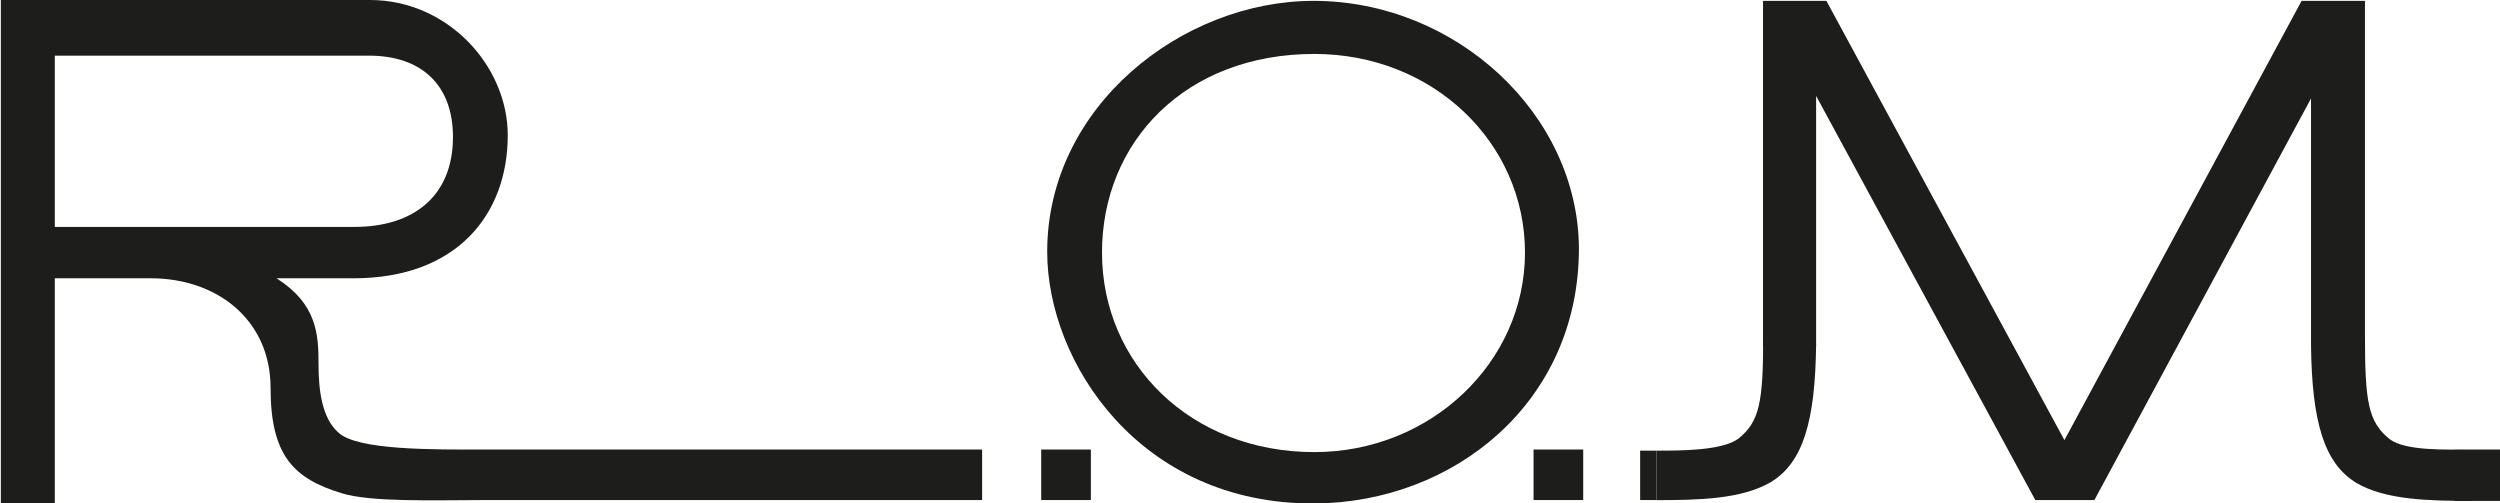
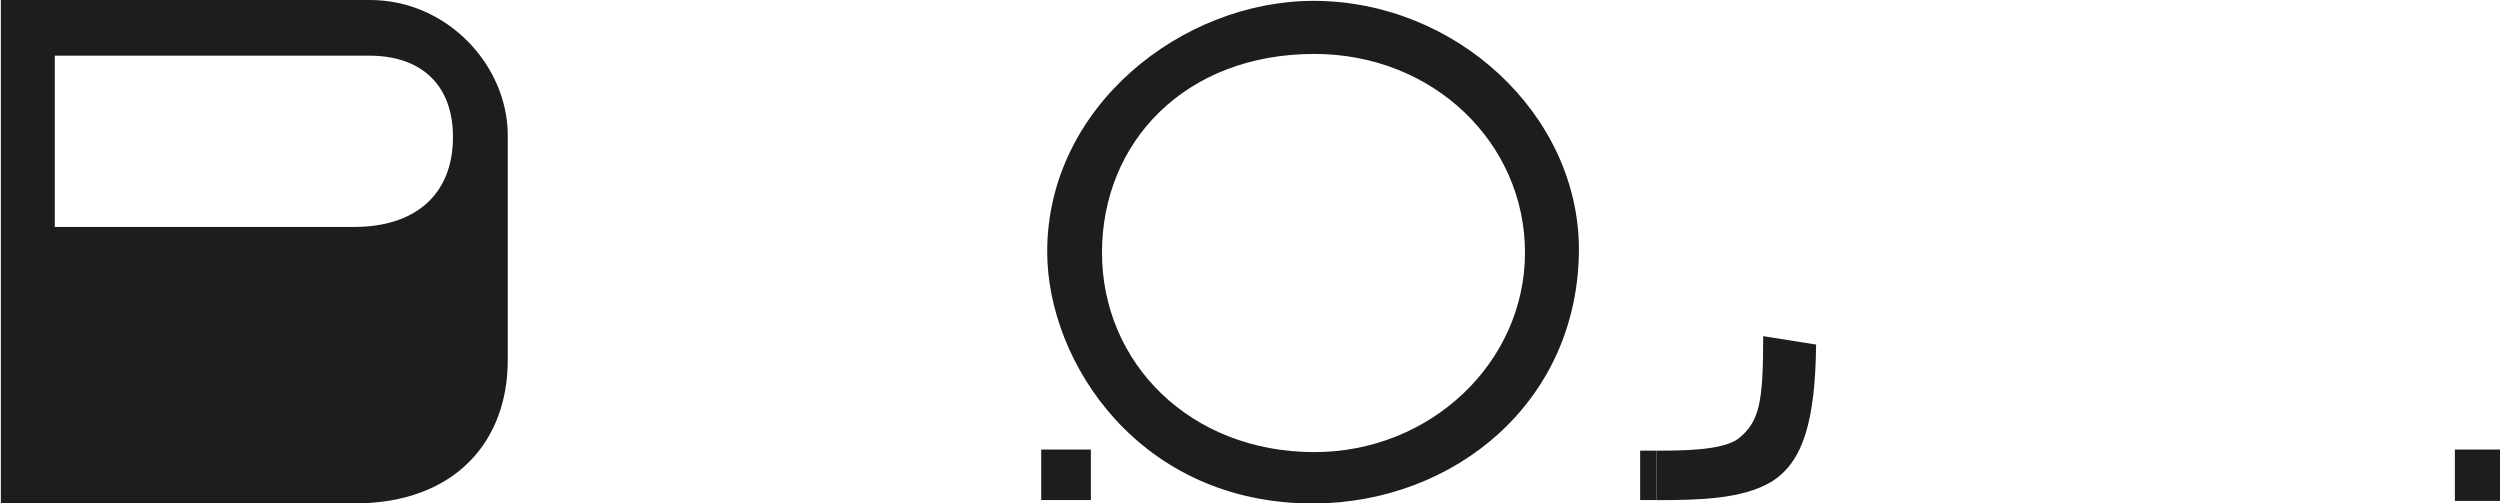
<svg xmlns="http://www.w3.org/2000/svg" id="Calque_1" data-name="Calque 1" viewBox="0 0 291.97 58.8">
  <defs>
    <style>
      .cls-1 {
        fill: #1d1d1b;
      }
    </style>
  </defs>
-   <path class="cls-1" d="M59.3,15.8C59.3,7.7,52.3,0,43.2,0H.1v58.8h6.3v-26.3h11.2c7.8,0,14,4.9,14,12.8s2.7,10.6,8.3,12.3c3.35,1.05,10.54.82,16.94.8.29,0,57.58,0,57.86,0v-5.9h0c-.32,0-57.65,0-57.98,0-6.27.01-15.03.09-17.22-2-1.9-1.7-2.3-4.9-2.3-8,0-3.5-.2-7-4.9-10h9c12.1,0,18-7.5,18-16.7ZM6.4,26.5V6.5h36.7c6.1,0,9.8,3.4,9.8,9.5,0,6.9-4.6,10.5-11.5,10.5H6.4Z" />
+   <path class="cls-1" d="M59.3,15.8C59.3,7.7,52.3,0,43.2,0H.1v58.8h6.3h11.2c7.8,0,14,4.9,14,12.8s2.7,10.6,8.3,12.3c3.35,1.05,10.54.82,16.94.8.29,0,57.58,0,57.86,0v-5.9h0c-.32,0-57.65,0-57.98,0-6.27.01-15.03.09-17.22-2-1.9-1.7-2.3-4.9-2.3-8,0-3.5-.2-7-4.9-10h9c12.1,0,18-7.5,18-16.7ZM6.4,26.5V6.5h36.7c6.1,0,9.8,3.4,9.8,9.5,0,6.9-4.6,10.5-11.5,10.5H6.4Z" />
  <rect class="cls-1" x="121.6" y="52.5" width="5.8" height="5.9" />
  <path class="cls-1" d="M153.4.1c-15.3,0-31.1,12.3-31.1,29.3,0,12.9,10.8,29.5,31.2,29.4h0c16.3-.1,30.9-11.8,30.9-29.8-.1-15.7-14.4-28.9-31-28.9ZM153.5,52.8c-14.5,0-24.8-10.4-24.8-23.3s9.7-23.2,24.8-23.2c13.9,0,24.6,10.4,24.6,23.2s-11,23.3-24.6,23.3Z" />
-   <path class="cls-1" d="M288.7,52.5c-2.9,0-7.7.2-9.6-1.2-2.5-2-2.9-4.3-2.9-12V.1h-7.4l-27.7,51.3L213.3.1h-7.4v40.3h6.2V11.2l25.6,47.2h6.9l25.3-46.9v28.8h0c.1,8.9,1.5,13.8,5.3,16.1,3.4,2,8.5,2.1,13.5,2.1l-2-6h2Z" />
-   <rect class="cls-1" x="179.1" y="52.5" width="5.8" height="5.9" />
  <rect class="cls-1" x="286.7" y="52.5" width="5.27" height="6" />
  <path class="cls-1" d="M212.1,40.24c-.1,8.87-1.49,13.76-5.28,16.06-3.39,1.99-8.38,2.11-13.37,2.11v-5.78c2.9,0,7.68,0,9.57-1.4,2.49-1.99,2.9-4.29,2.9-11.97l6.18.98Z" />
  <rect class="cls-1" x="191.55" y="52.63" width="1.9" height="5.77" />
</svg>